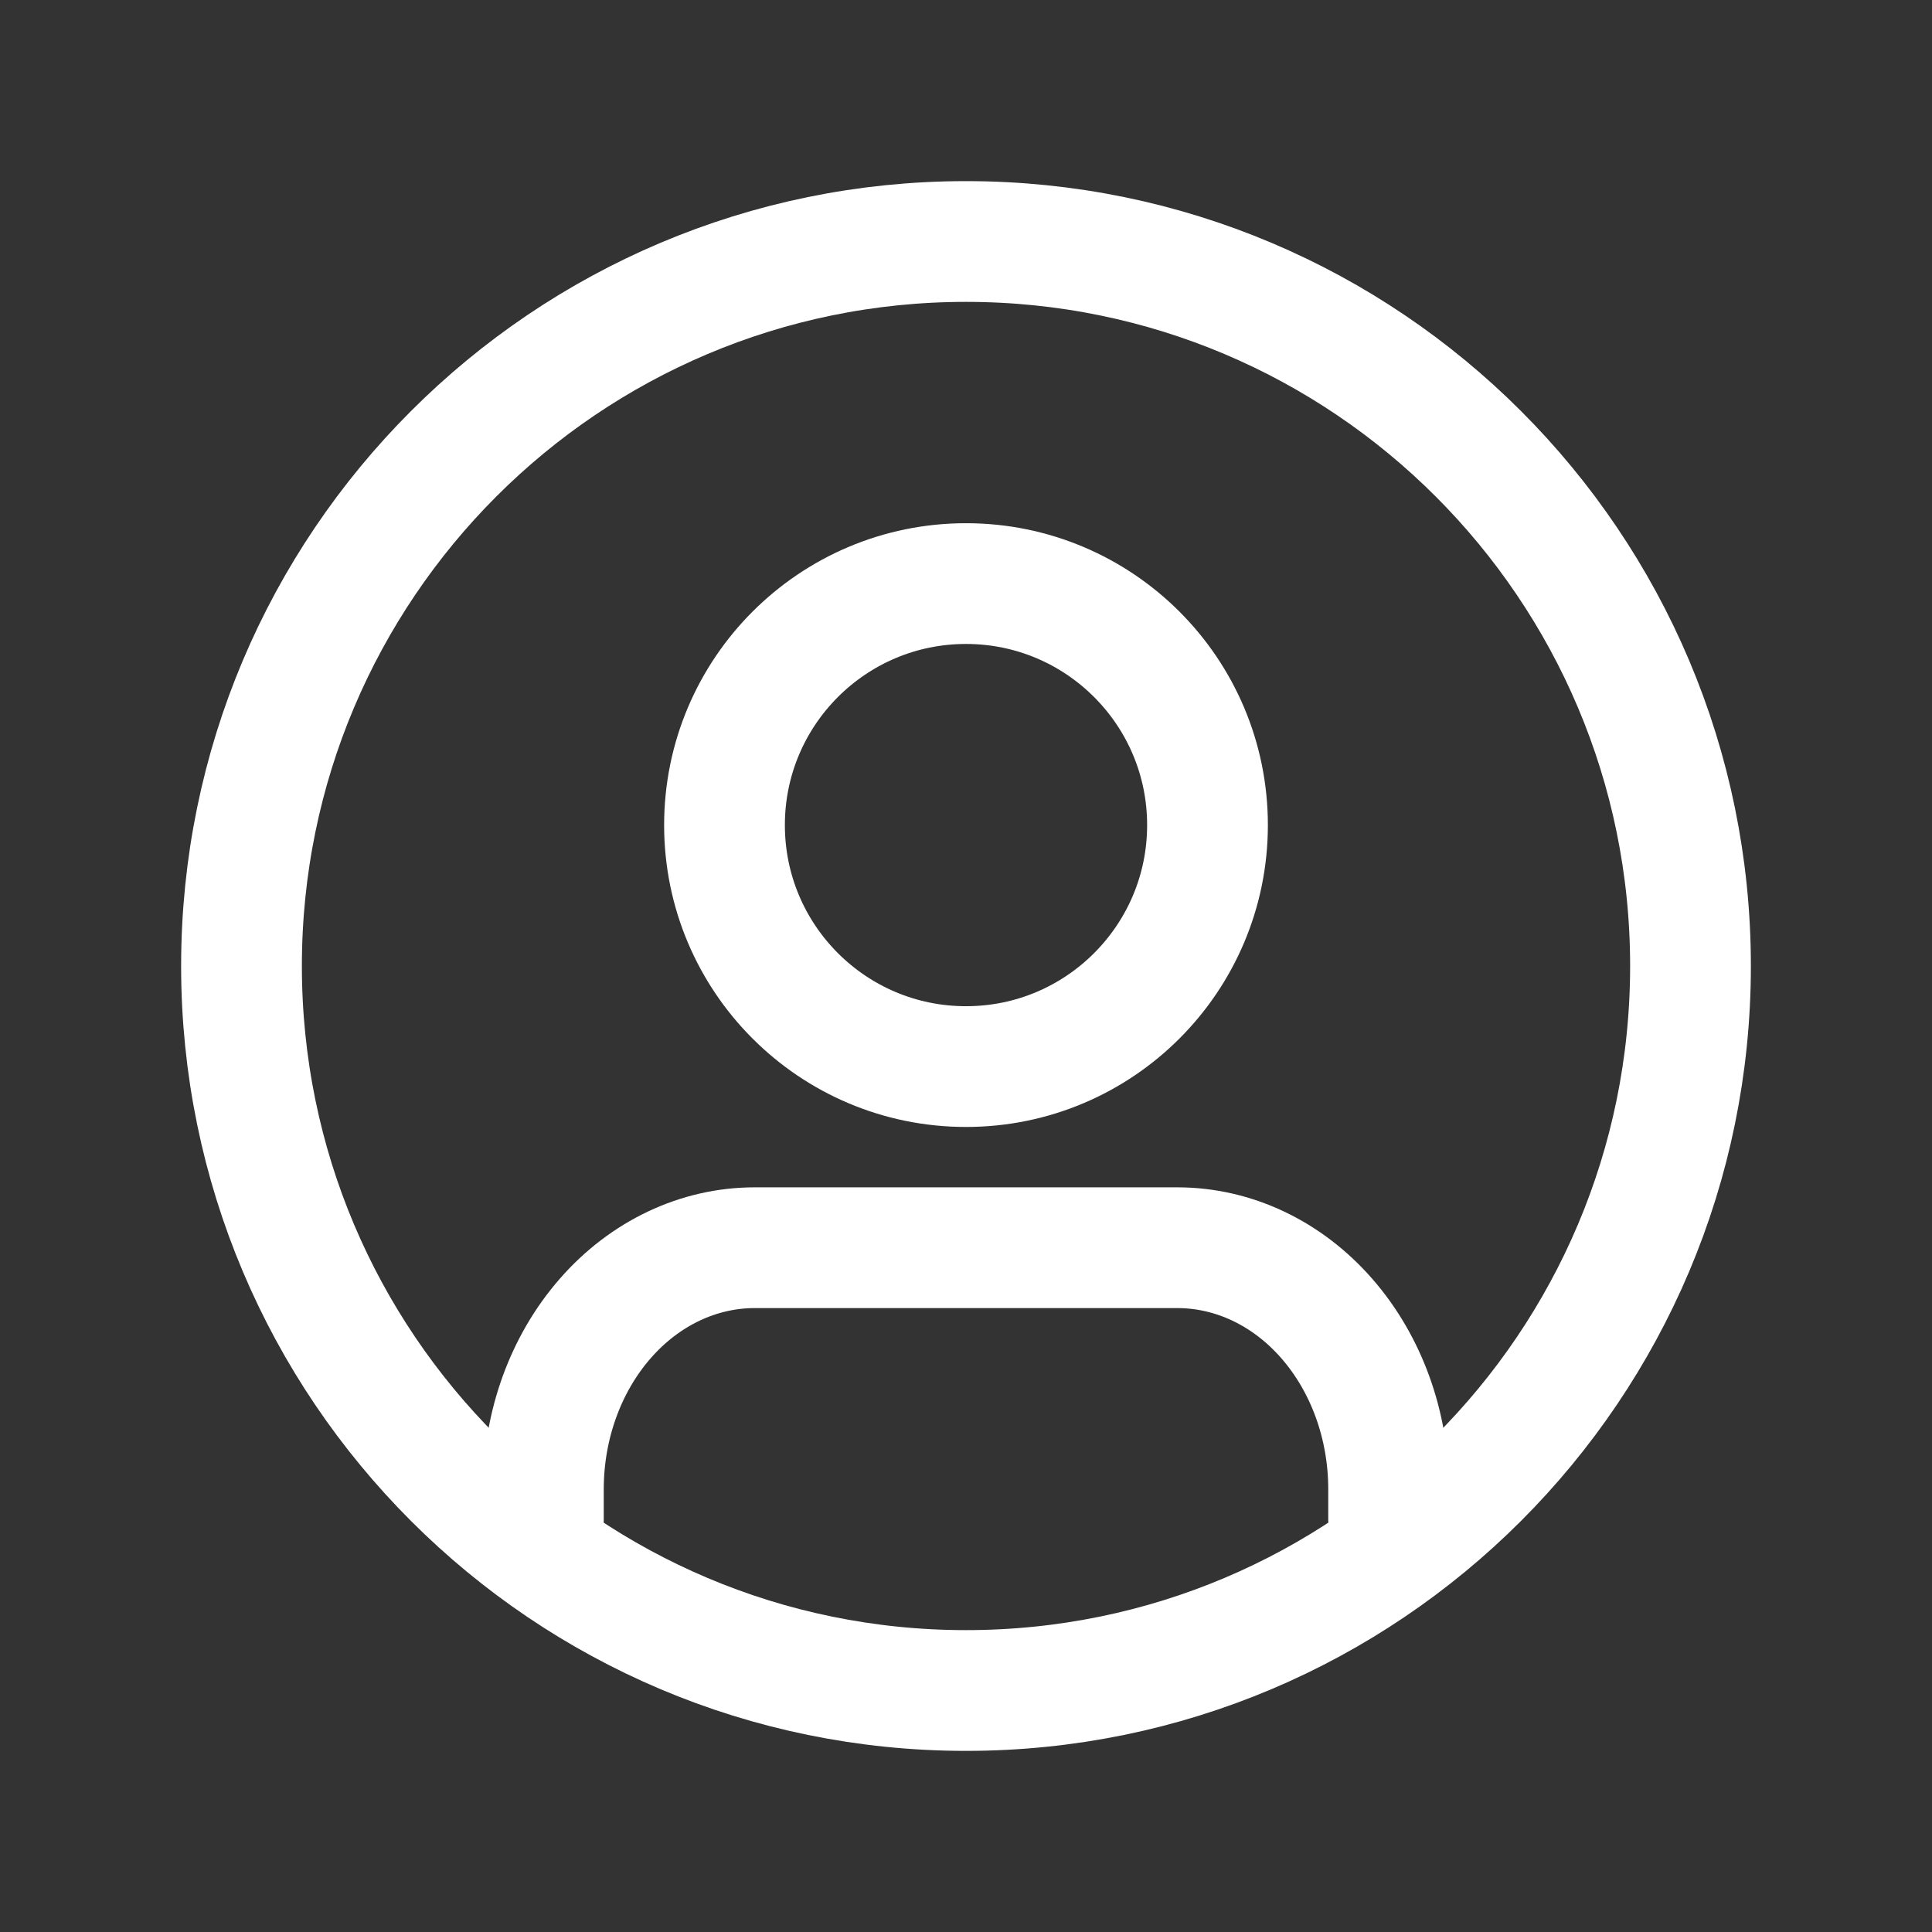
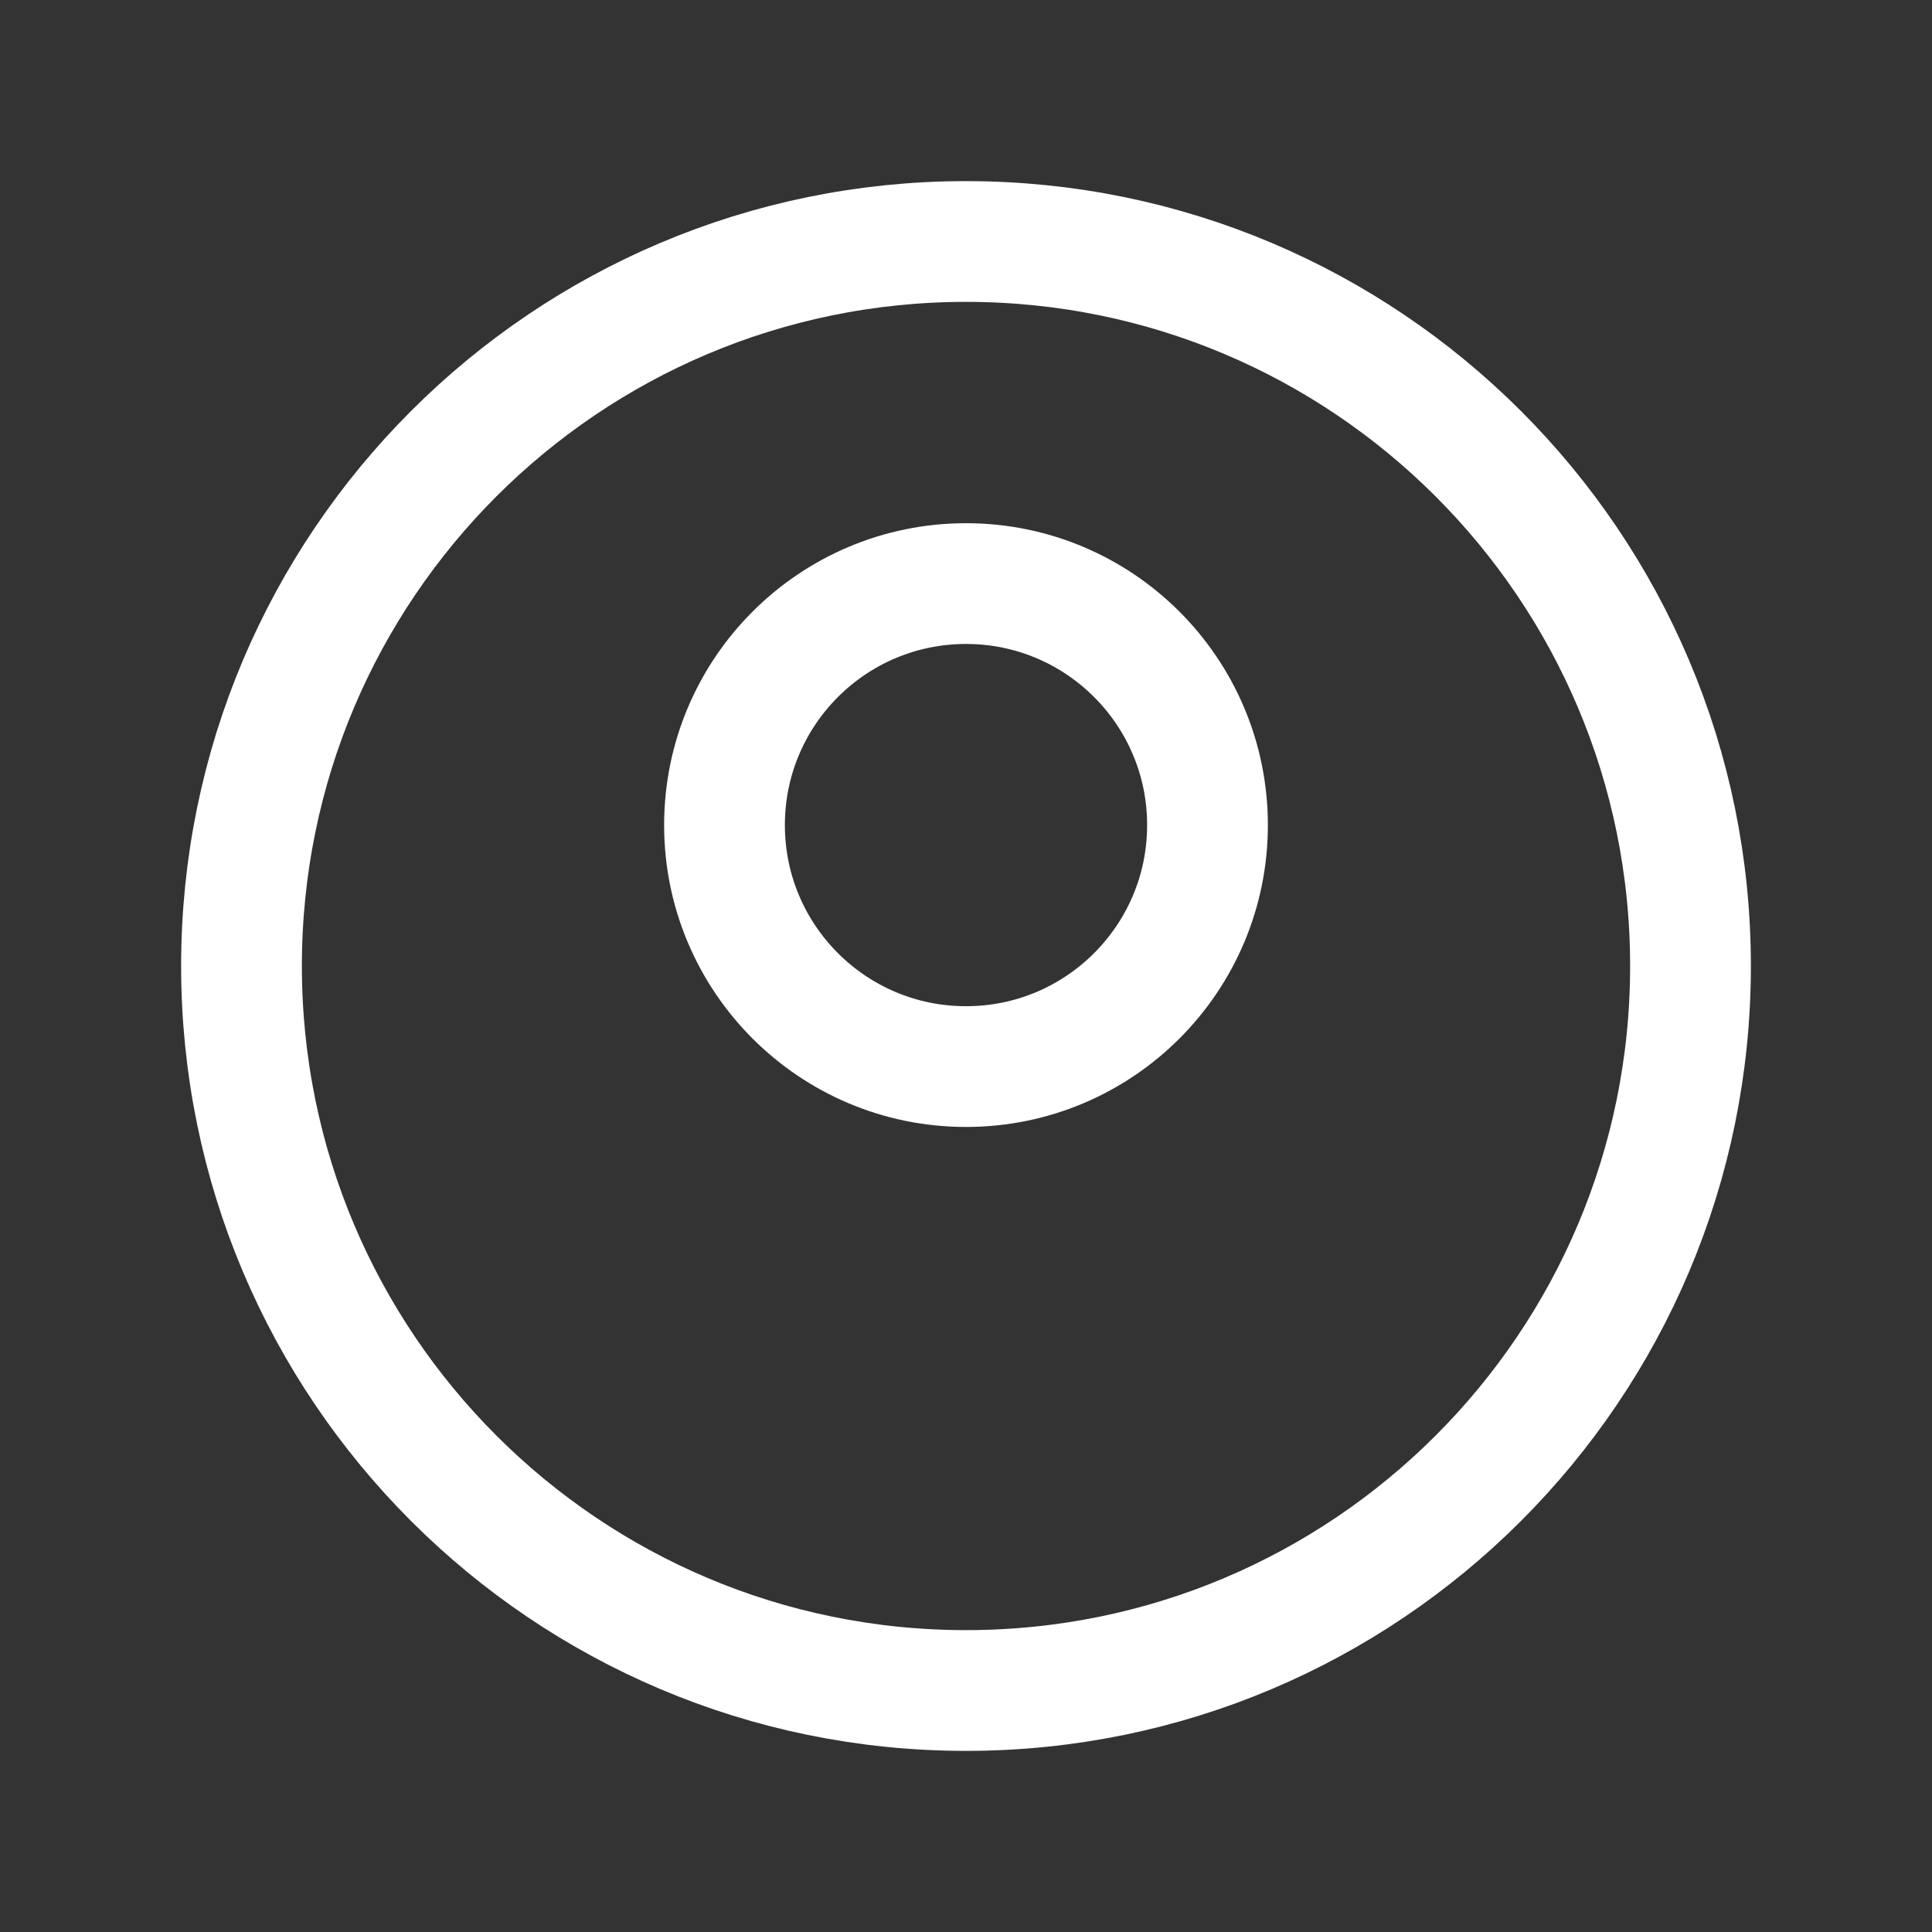
<svg xmlns="http://www.w3.org/2000/svg" width="32" height="32" viewBox="0 0 32 32" fill="none">
  <rect x="0" y="0" width="32" height="32" fill="#333333" stroke="none" />
  <path d="M16 28C22.627 28 28 22.627 28 16C28 9.373 22.627 4 16 4C9.373 4 4 9.373 4 16C4 22.627 9.373 28 16 28Z" stroke="white" stroke-width="2" stroke-linecap="round" stroke-linejoin="round" />
-   <path d="M23 25.166V24.666C23 23.605 22.631 22.588 21.975 21.838C21.319 21.087 20.428 20.666 19.5 20.666H12.5C11.572 20.666 10.681 21.087 10.025 21.838C9.369 22.588 9 23.605 9 24.666L9 25.166" stroke="white" stroke-width="2" stroke-linecap="round" stroke-linejoin="round" />
  <path d="M16 17.666C18.209 17.666 20 15.875 20 13.666C20 11.457 18.209 9.666 16 9.666C13.791 9.666 12 11.457 12 13.666C12 15.875 13.791 17.666 16 17.666Z" stroke="white" stroke-width="2" stroke-linecap="round" stroke-linejoin="round" />
</svg>